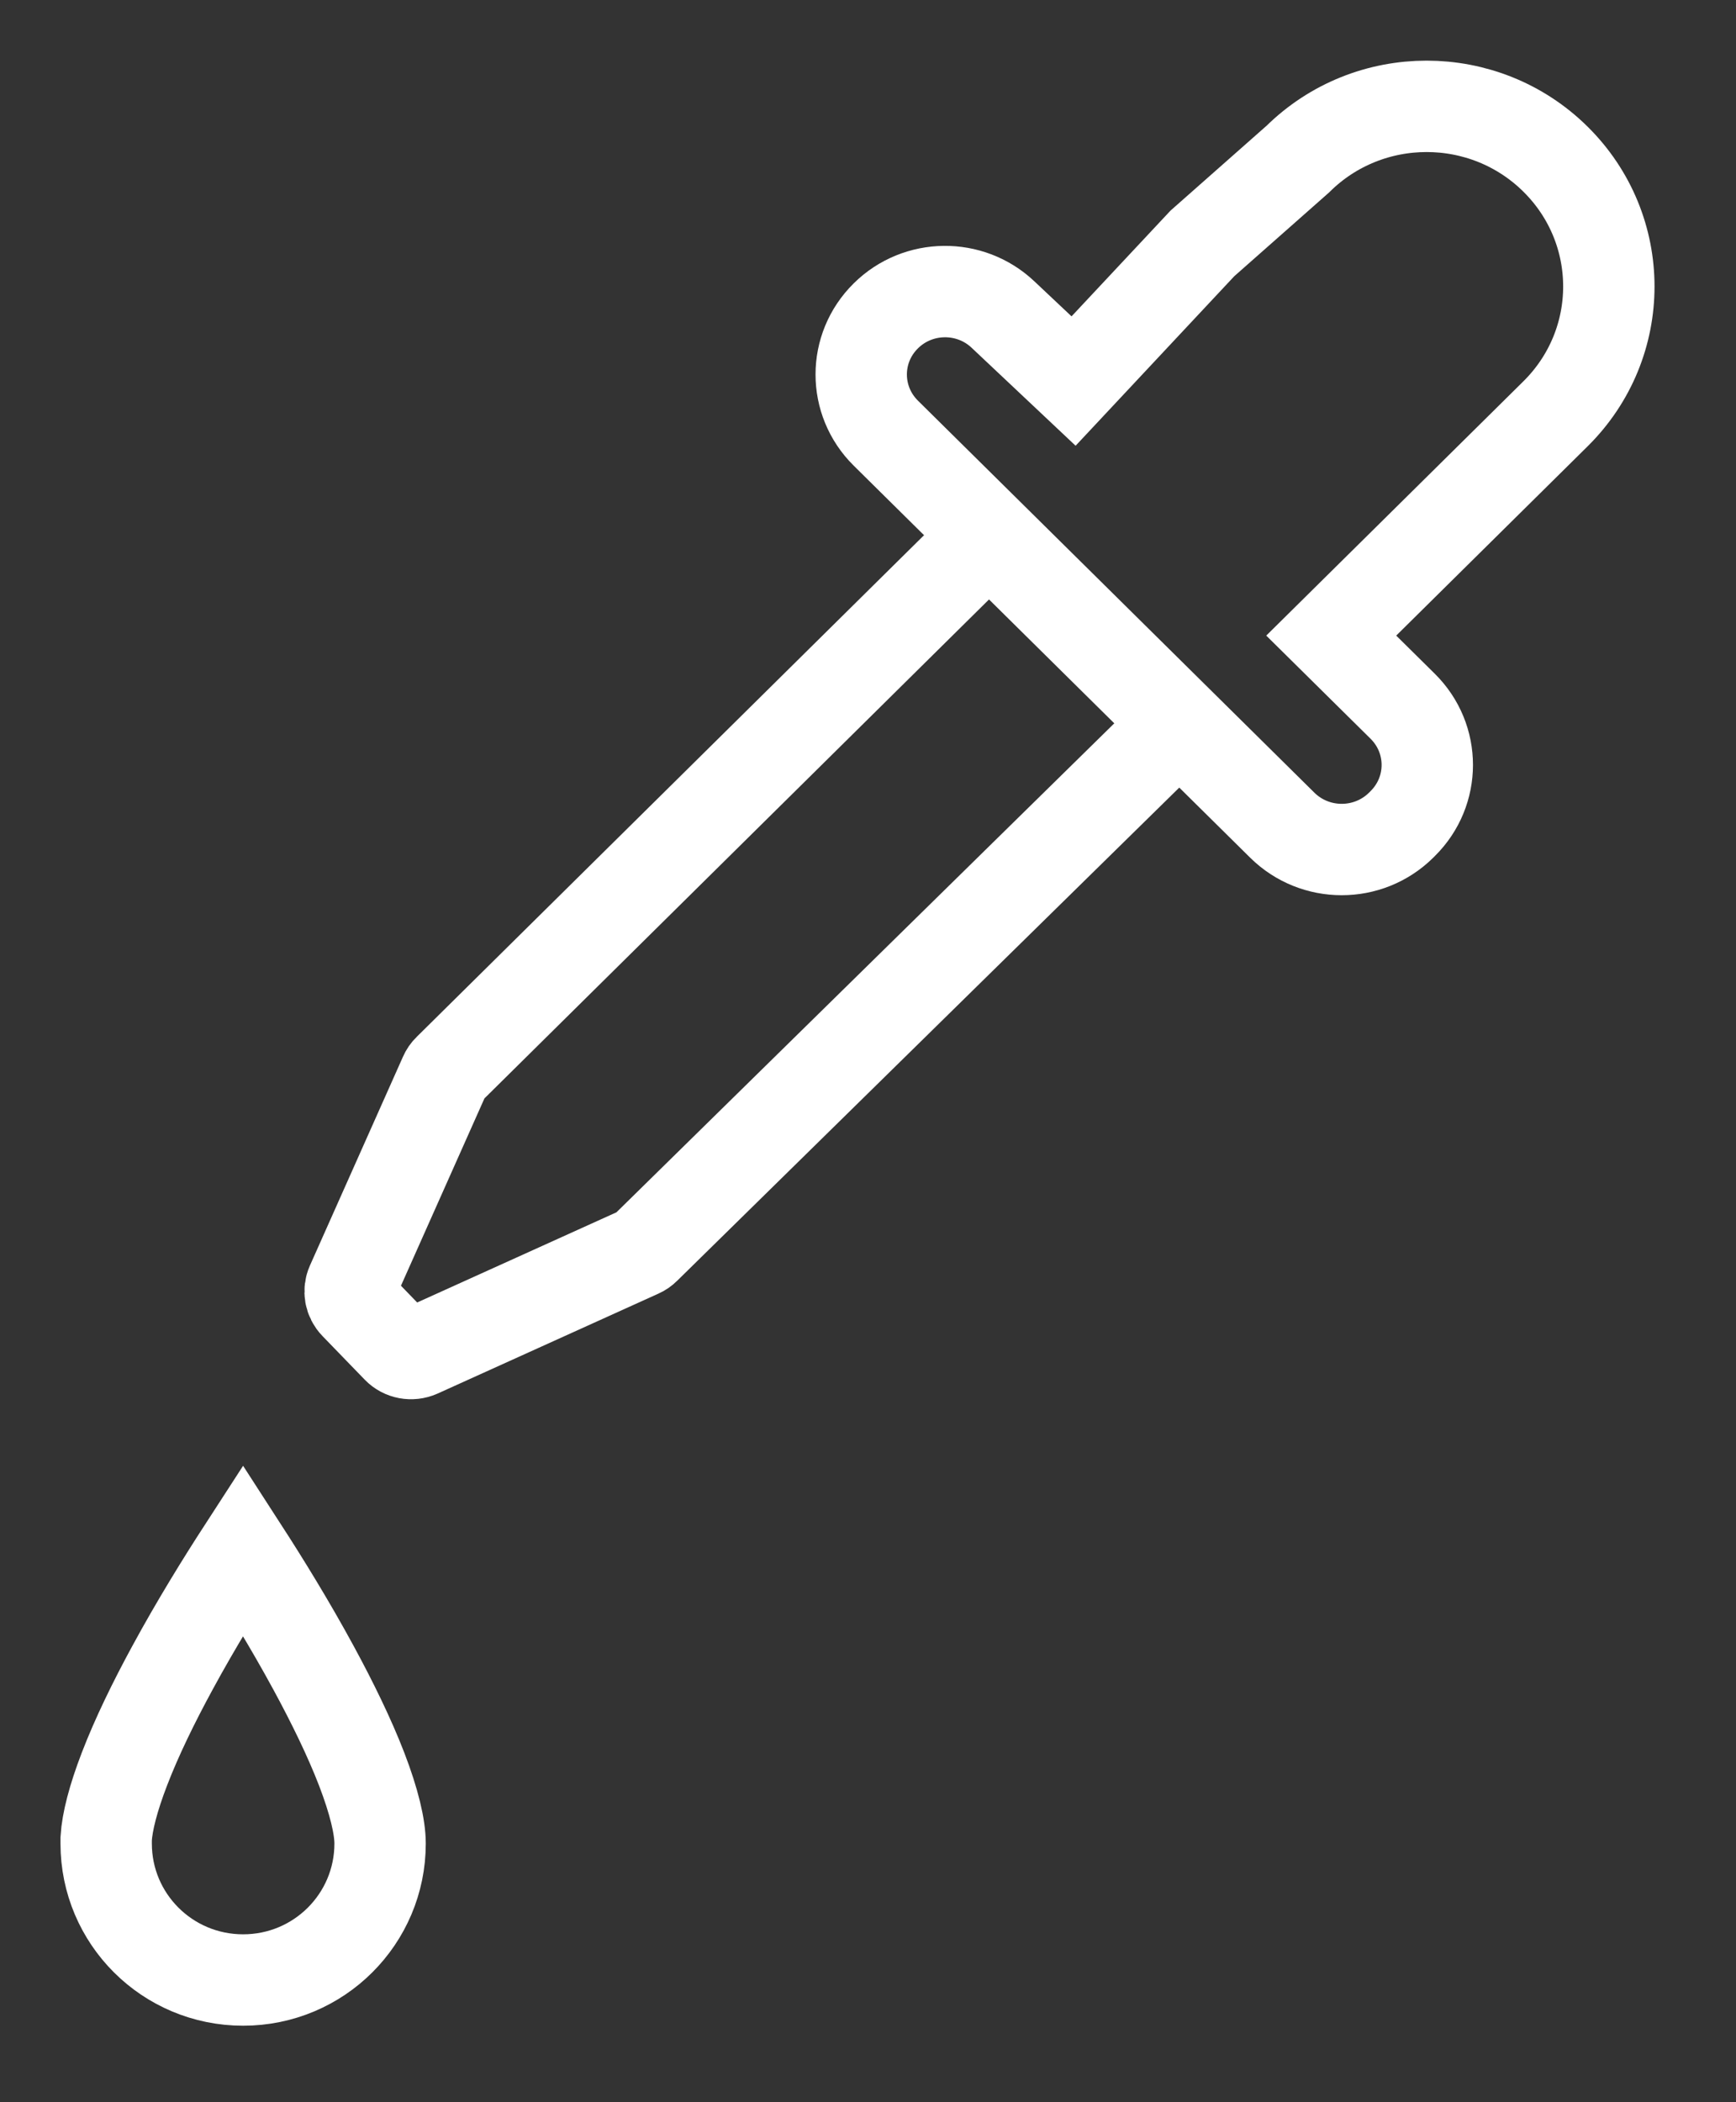
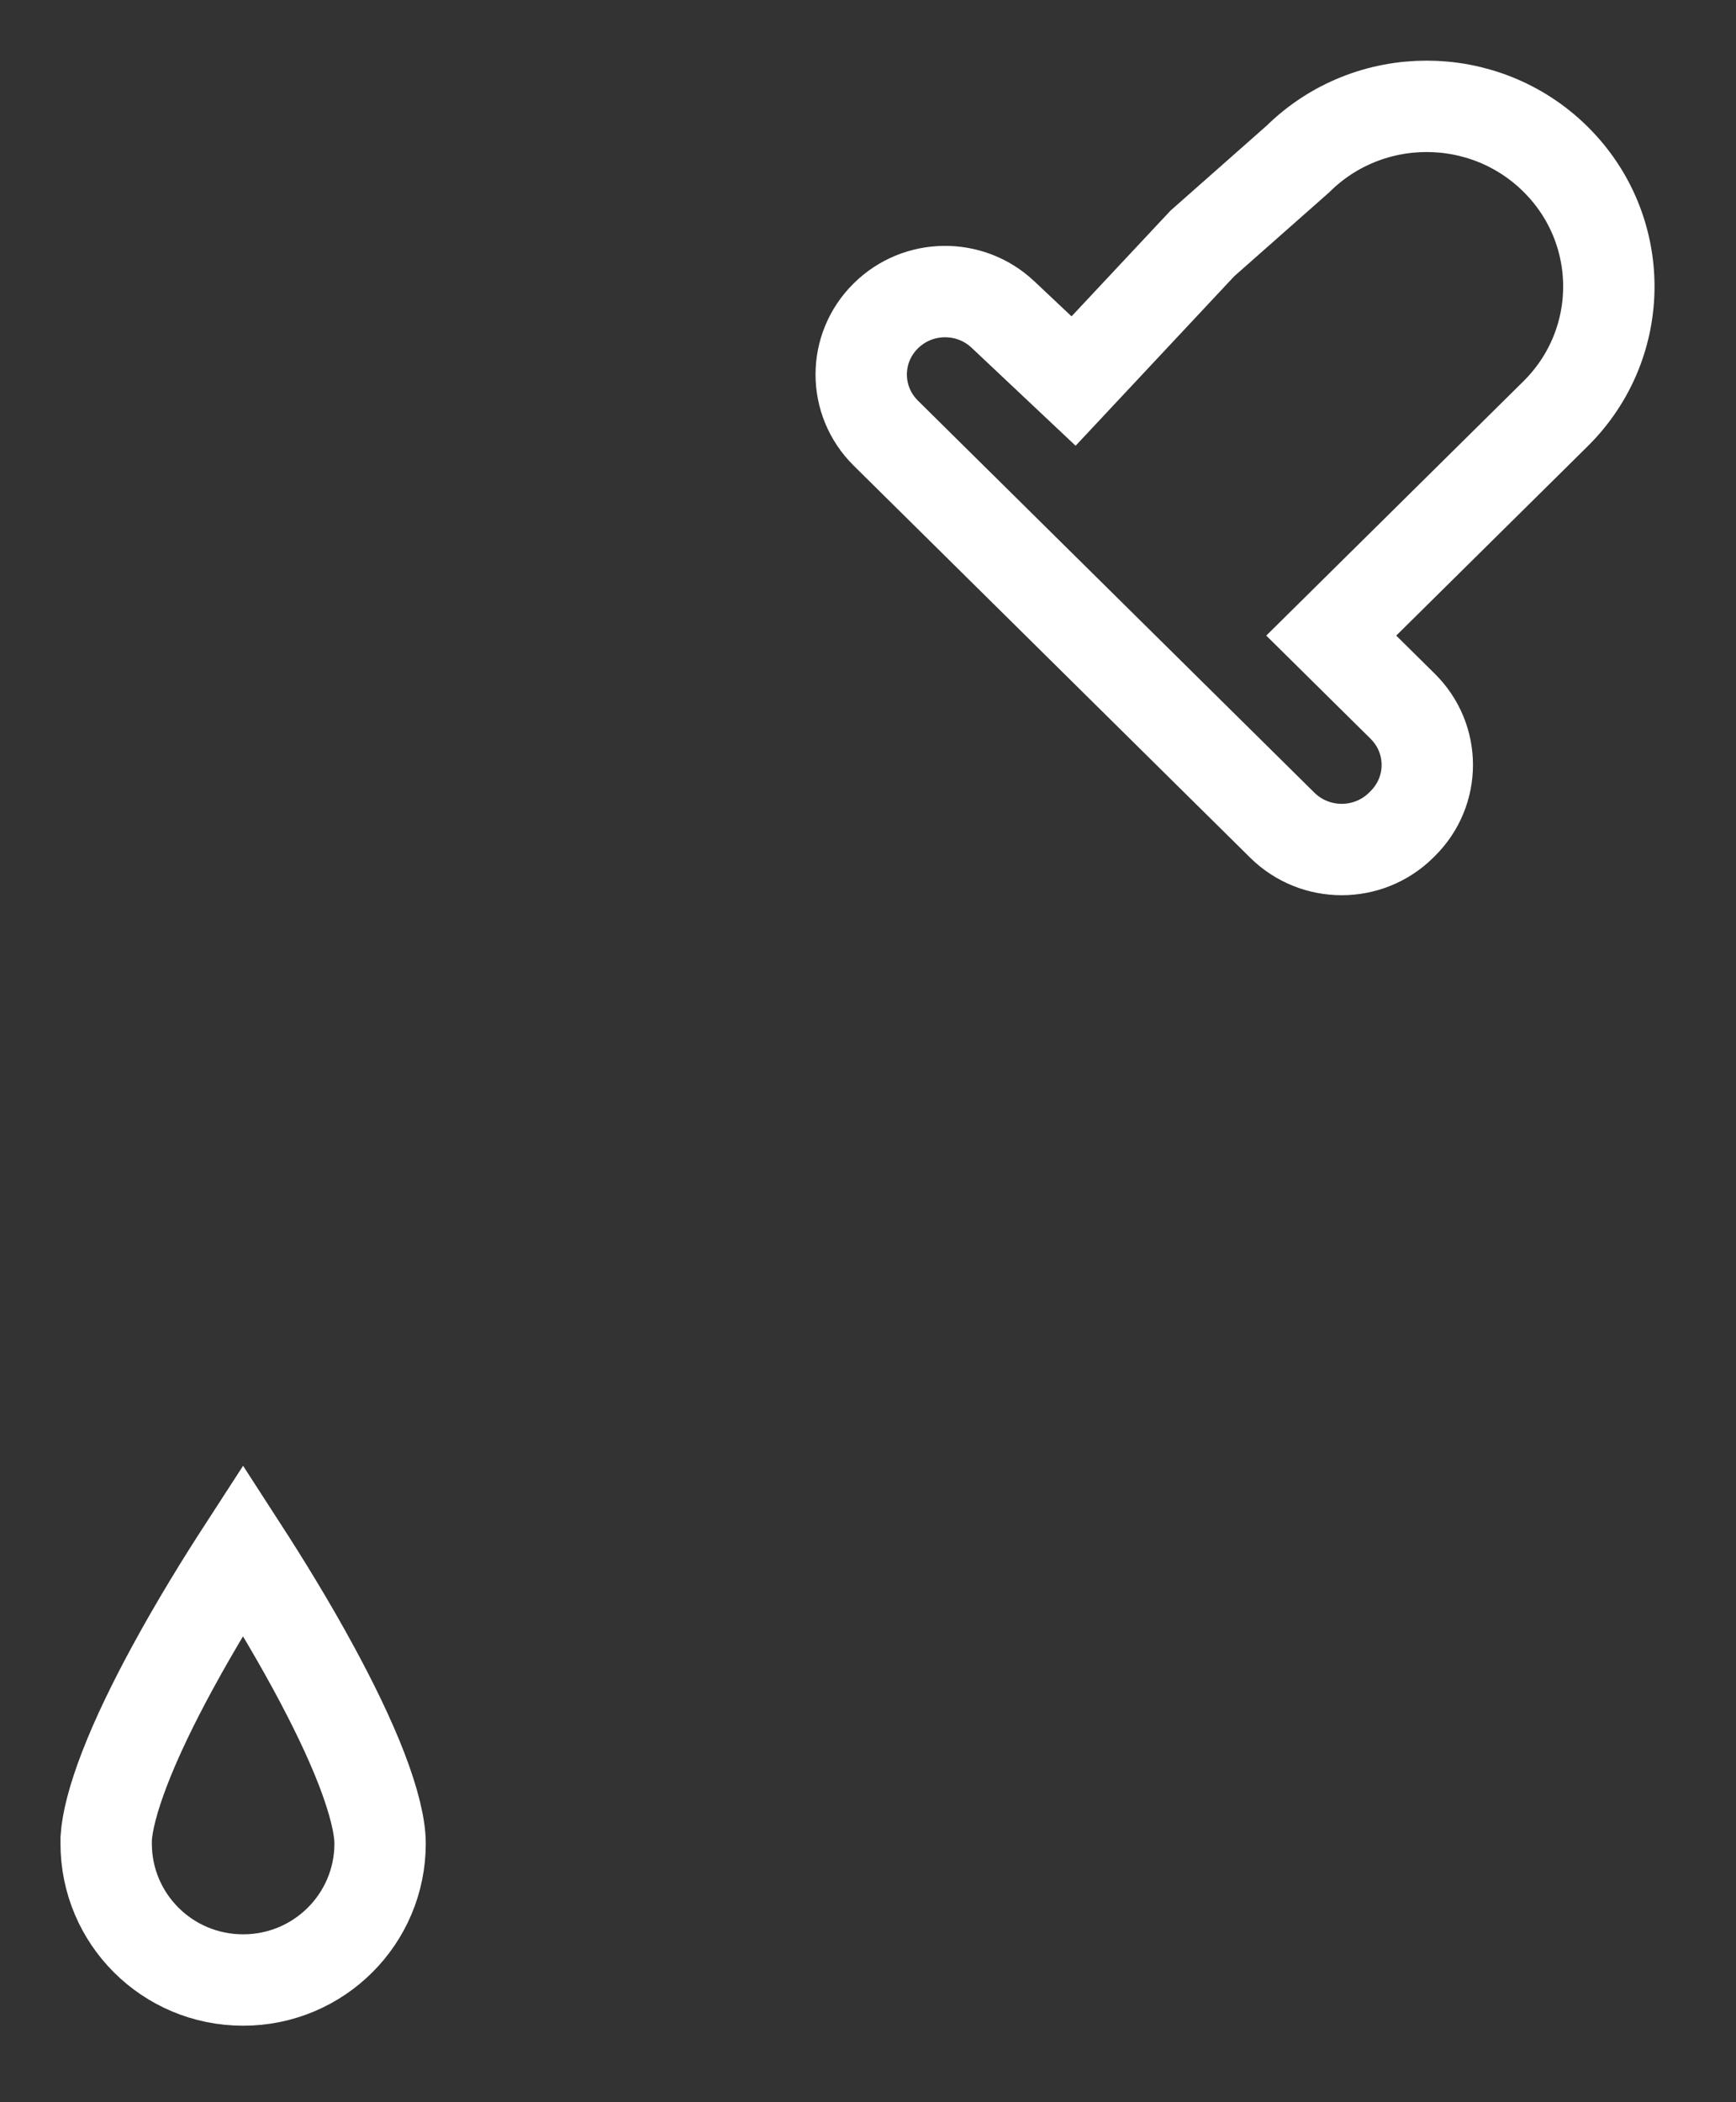
<svg xmlns="http://www.w3.org/2000/svg" width="19" height="23" viewBox="0 0 19 23" fill="none">
  <rect x="0" y="0" width="19" height="23" fill="#333333" stroke="none" />
  <path d="M13.16 2.663L14.204 1.741C14.983 0.971 16.245 0.971 17.024 1.741C17.803 2.511 17.803 3.758 17.024 4.528L14.57 6.954L15.352 7.727C15.711 8.082 15.711 8.656 15.352 9.011L15.334 9.029C14.975 9.383 14.394 9.383 14.035 9.029L9.695 4.739C9.336 4.384 9.336 3.81 9.695 3.456C10.047 3.107 10.617 3.101 10.977 3.441L11.75 4.169L13.16 2.663Z" stroke="white" stroke-miterlimit="10" />
-   <path d="M10.826 5.854L4.911 11.701C4.892 11.719 4.878 11.74 4.868 11.763L3.849 14.049C3.816 14.123 3.831 14.211 3.889 14.27L4.351 14.747C4.411 14.809 4.504 14.826 4.584 14.791L7 13.698C7.023 13.688 7.043 13.674 7.06 13.657L12.909 7.914" stroke="white" stroke-miterlimit="10" />
  <path d="M1.162 20.17V20.116C1.173 19.934 1.238 19.676 1.363 19.352C1.496 19.006 1.682 18.625 1.886 18.25C2.149 17.765 2.435 17.304 2.66 16.957C2.885 17.305 3.171 17.767 3.434 18.252C3.638 18.628 3.824 19.008 3.958 19.355C4.095 19.711 4.16 19.988 4.16 20.17C4.16 20.994 3.491 21.663 2.661 21.663C1.831 21.663 1.162 20.994 1.162 20.17Z" stroke="white" />
</svg>